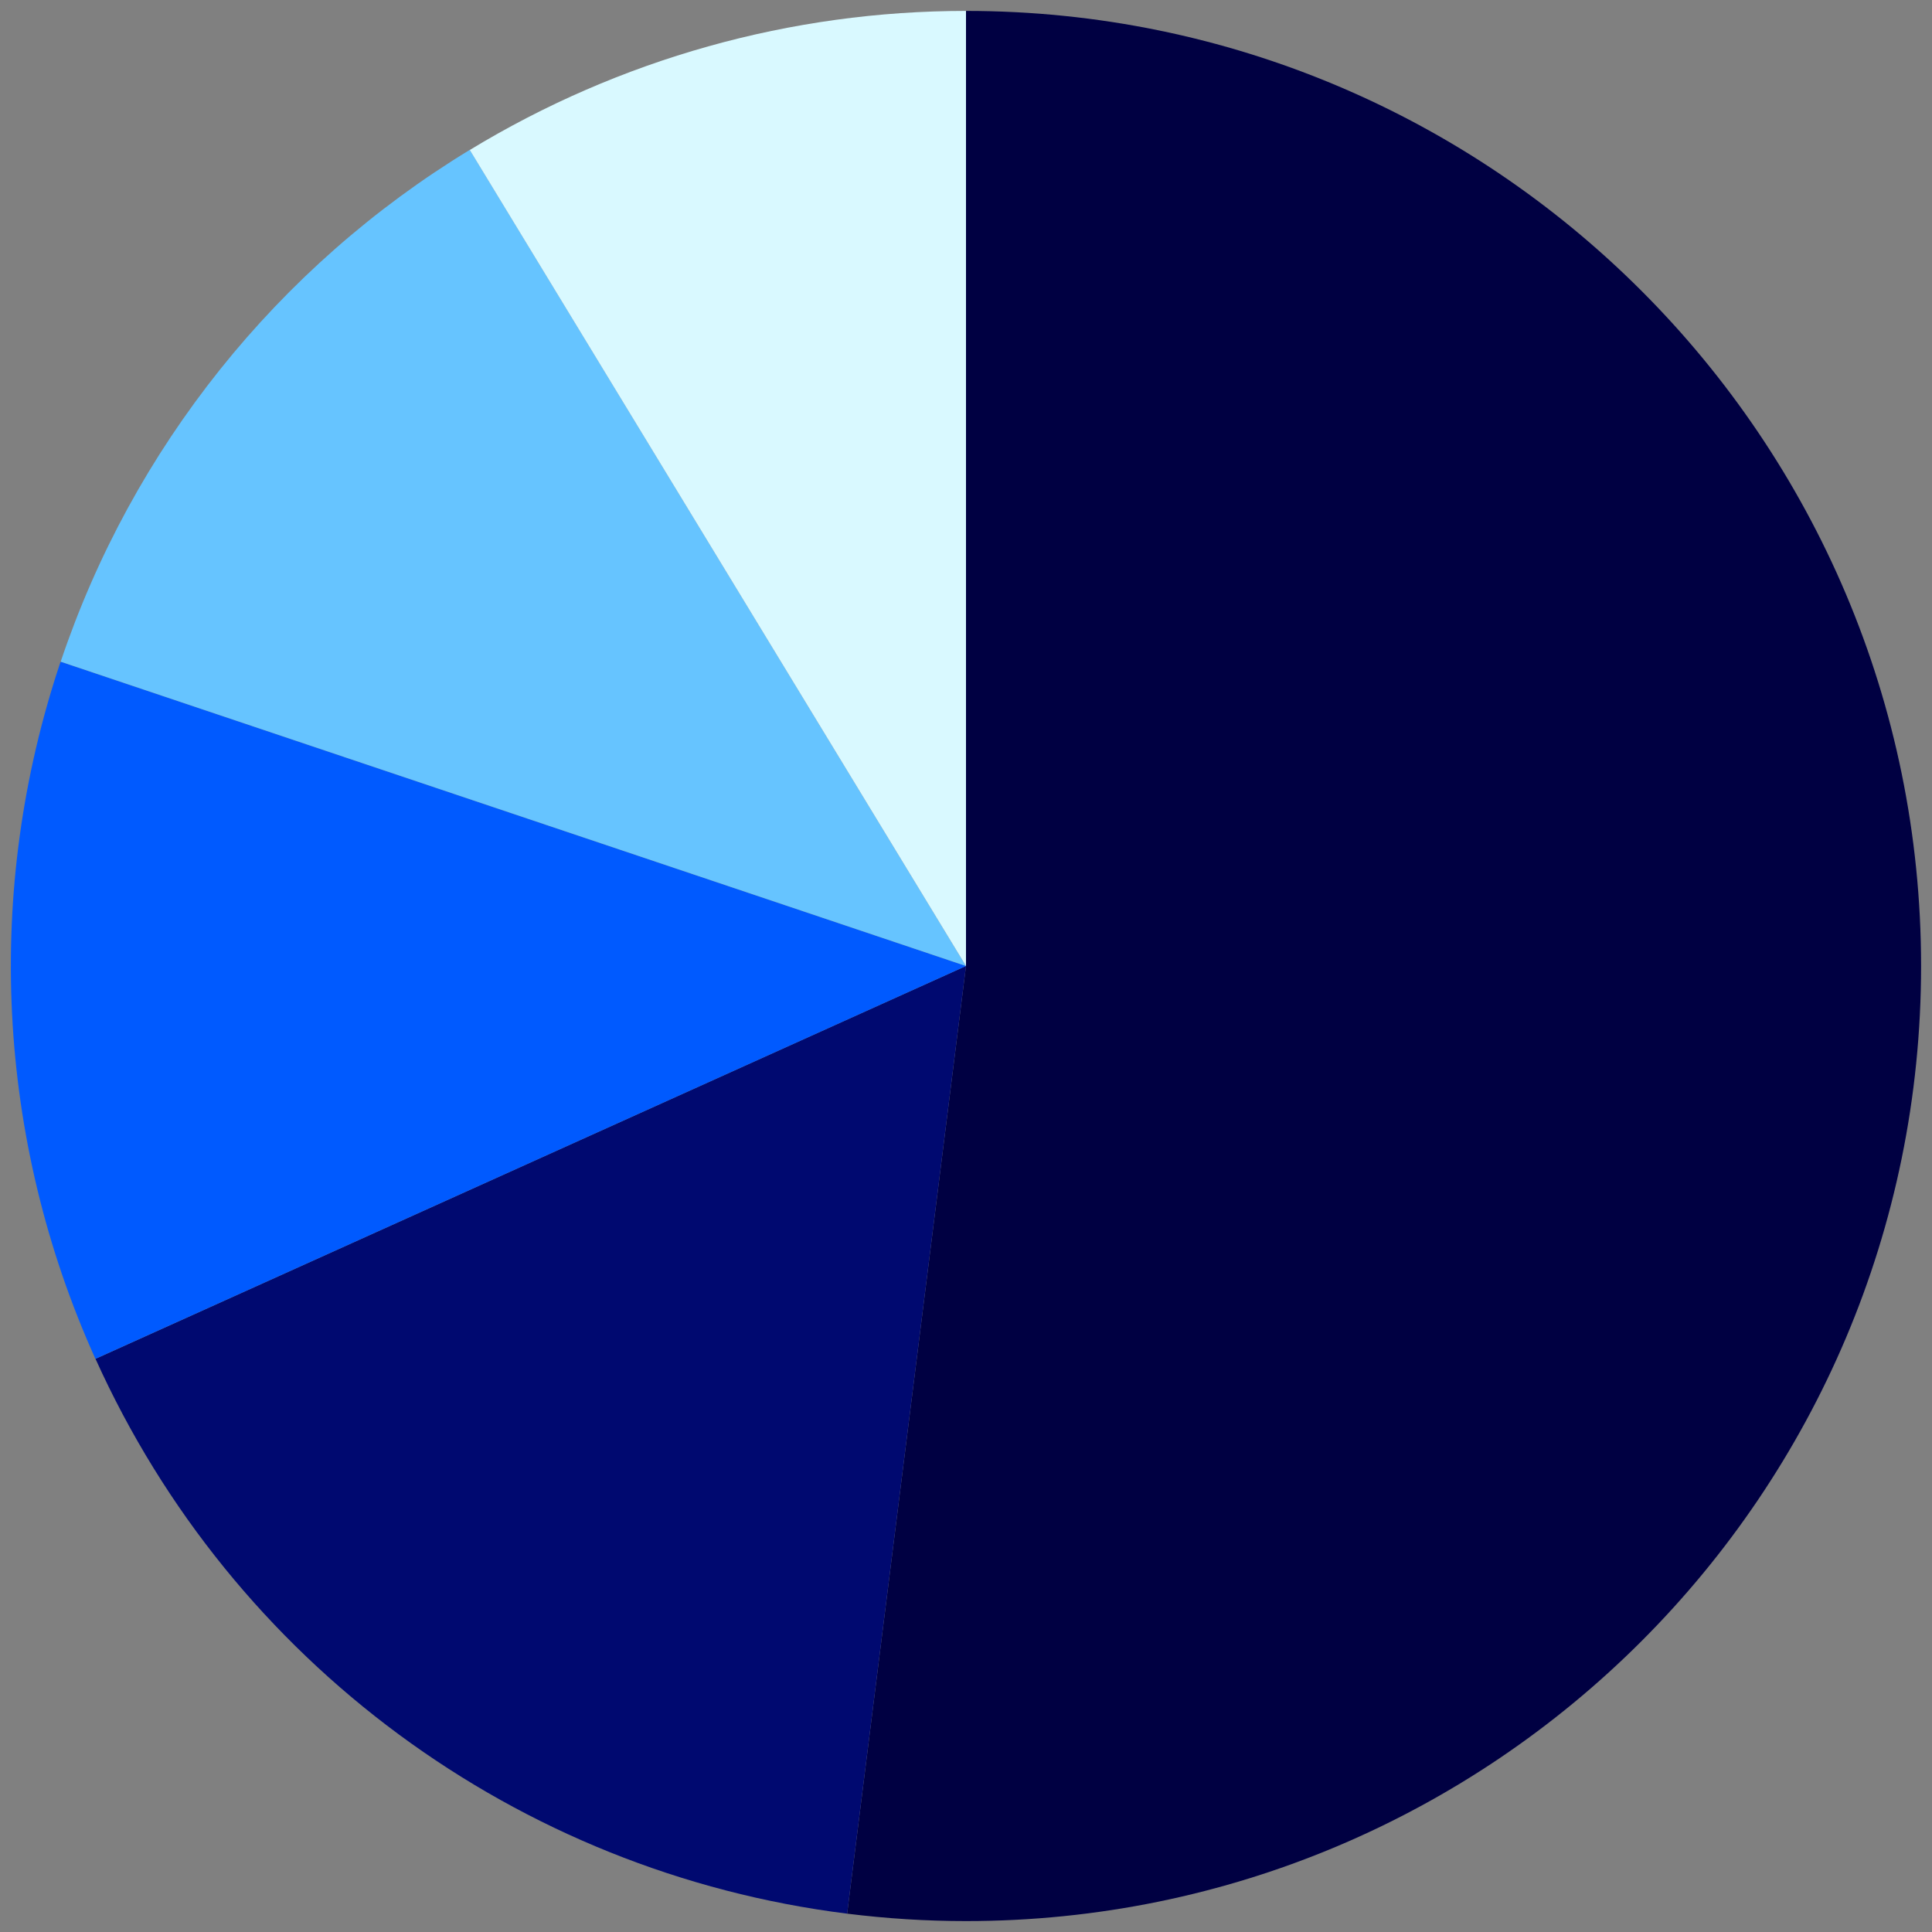
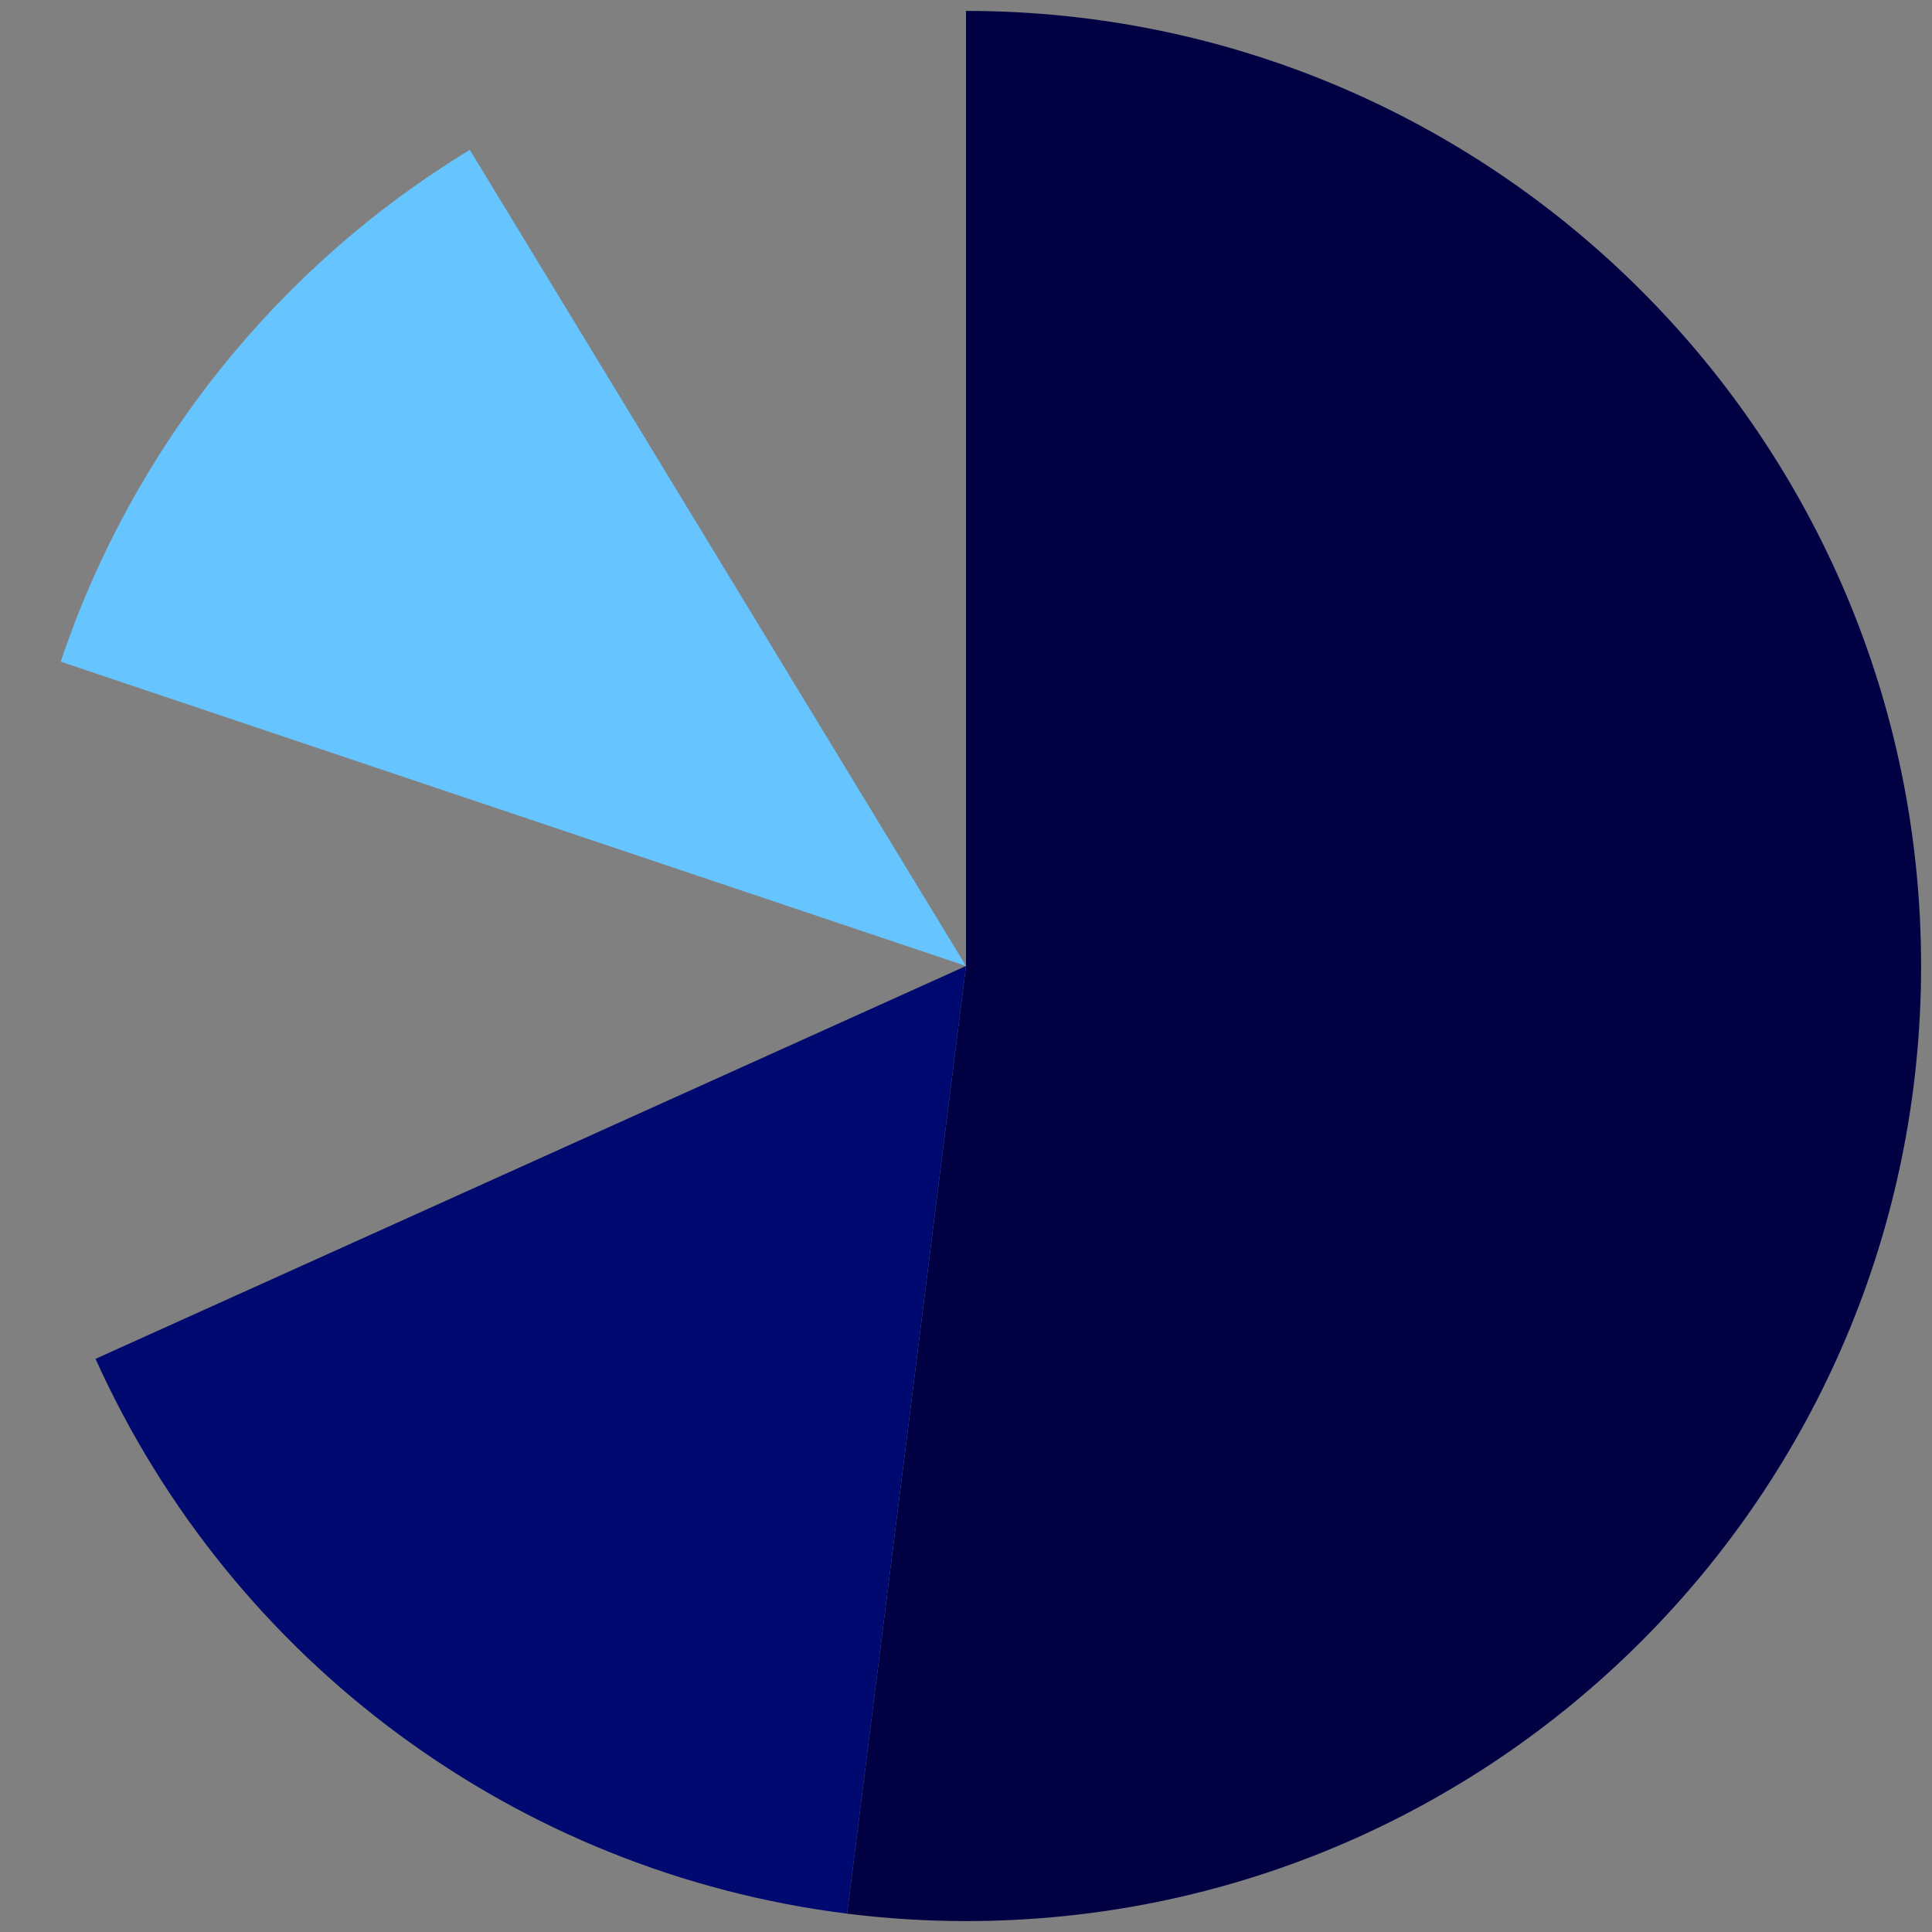
<svg xmlns="http://www.w3.org/2000/svg" version="1.1" id="Layer_1" x="0px" y="0px" viewBox="0 0 177 177" enable-background="new 0 0 177 177" xml:space="preserve">
  <rect x="0" y="0" width="177" height="177" fill="#808080" stroke="none" />
  <path fill-rule="evenodd" clip-rule="evenodd" fill="#000042" d="M88.5,1C136.82,1,176,40.18,176,88.5c0,48.32-39.18,87.5-87.5,87.5  c-3.64,0-7.28-0.23-10.89-0.68L88.5,88.5V1L88.5,1z" />
  <path fill-rule="evenodd" clip-rule="evenodd" fill="#000970" d="M77.61,175.32c-30.24-3.79-56.33-23.05-68.86-50.83L88.5,88.5  L77.61,175.32L77.61,175.32z" />
-   <path fill-rule="evenodd" clip-rule="evenodd" fill="#005AFF" d="M8.74,124.49c-9.08-20.12-10.22-42.94-3.19-63.87L88.5,88.5  L8.74,124.49L8.74,124.49z" />
  <path fill-rule="evenodd" clip-rule="evenodd" fill="#66C4FF" d="M5.56,60.62c6.57-19.56,19.85-36.17,37.48-46.89L88.5,88.5  L5.56,60.62L5.56,60.62z" />
-   <path fill-rule="evenodd" clip-rule="evenodd" fill="#D9F9FF" d="M43.04,13.74C56.74,5.41,72.46,1,88.5,1l0,87.5L43.04,13.74  L43.04,13.74z" />
</svg>